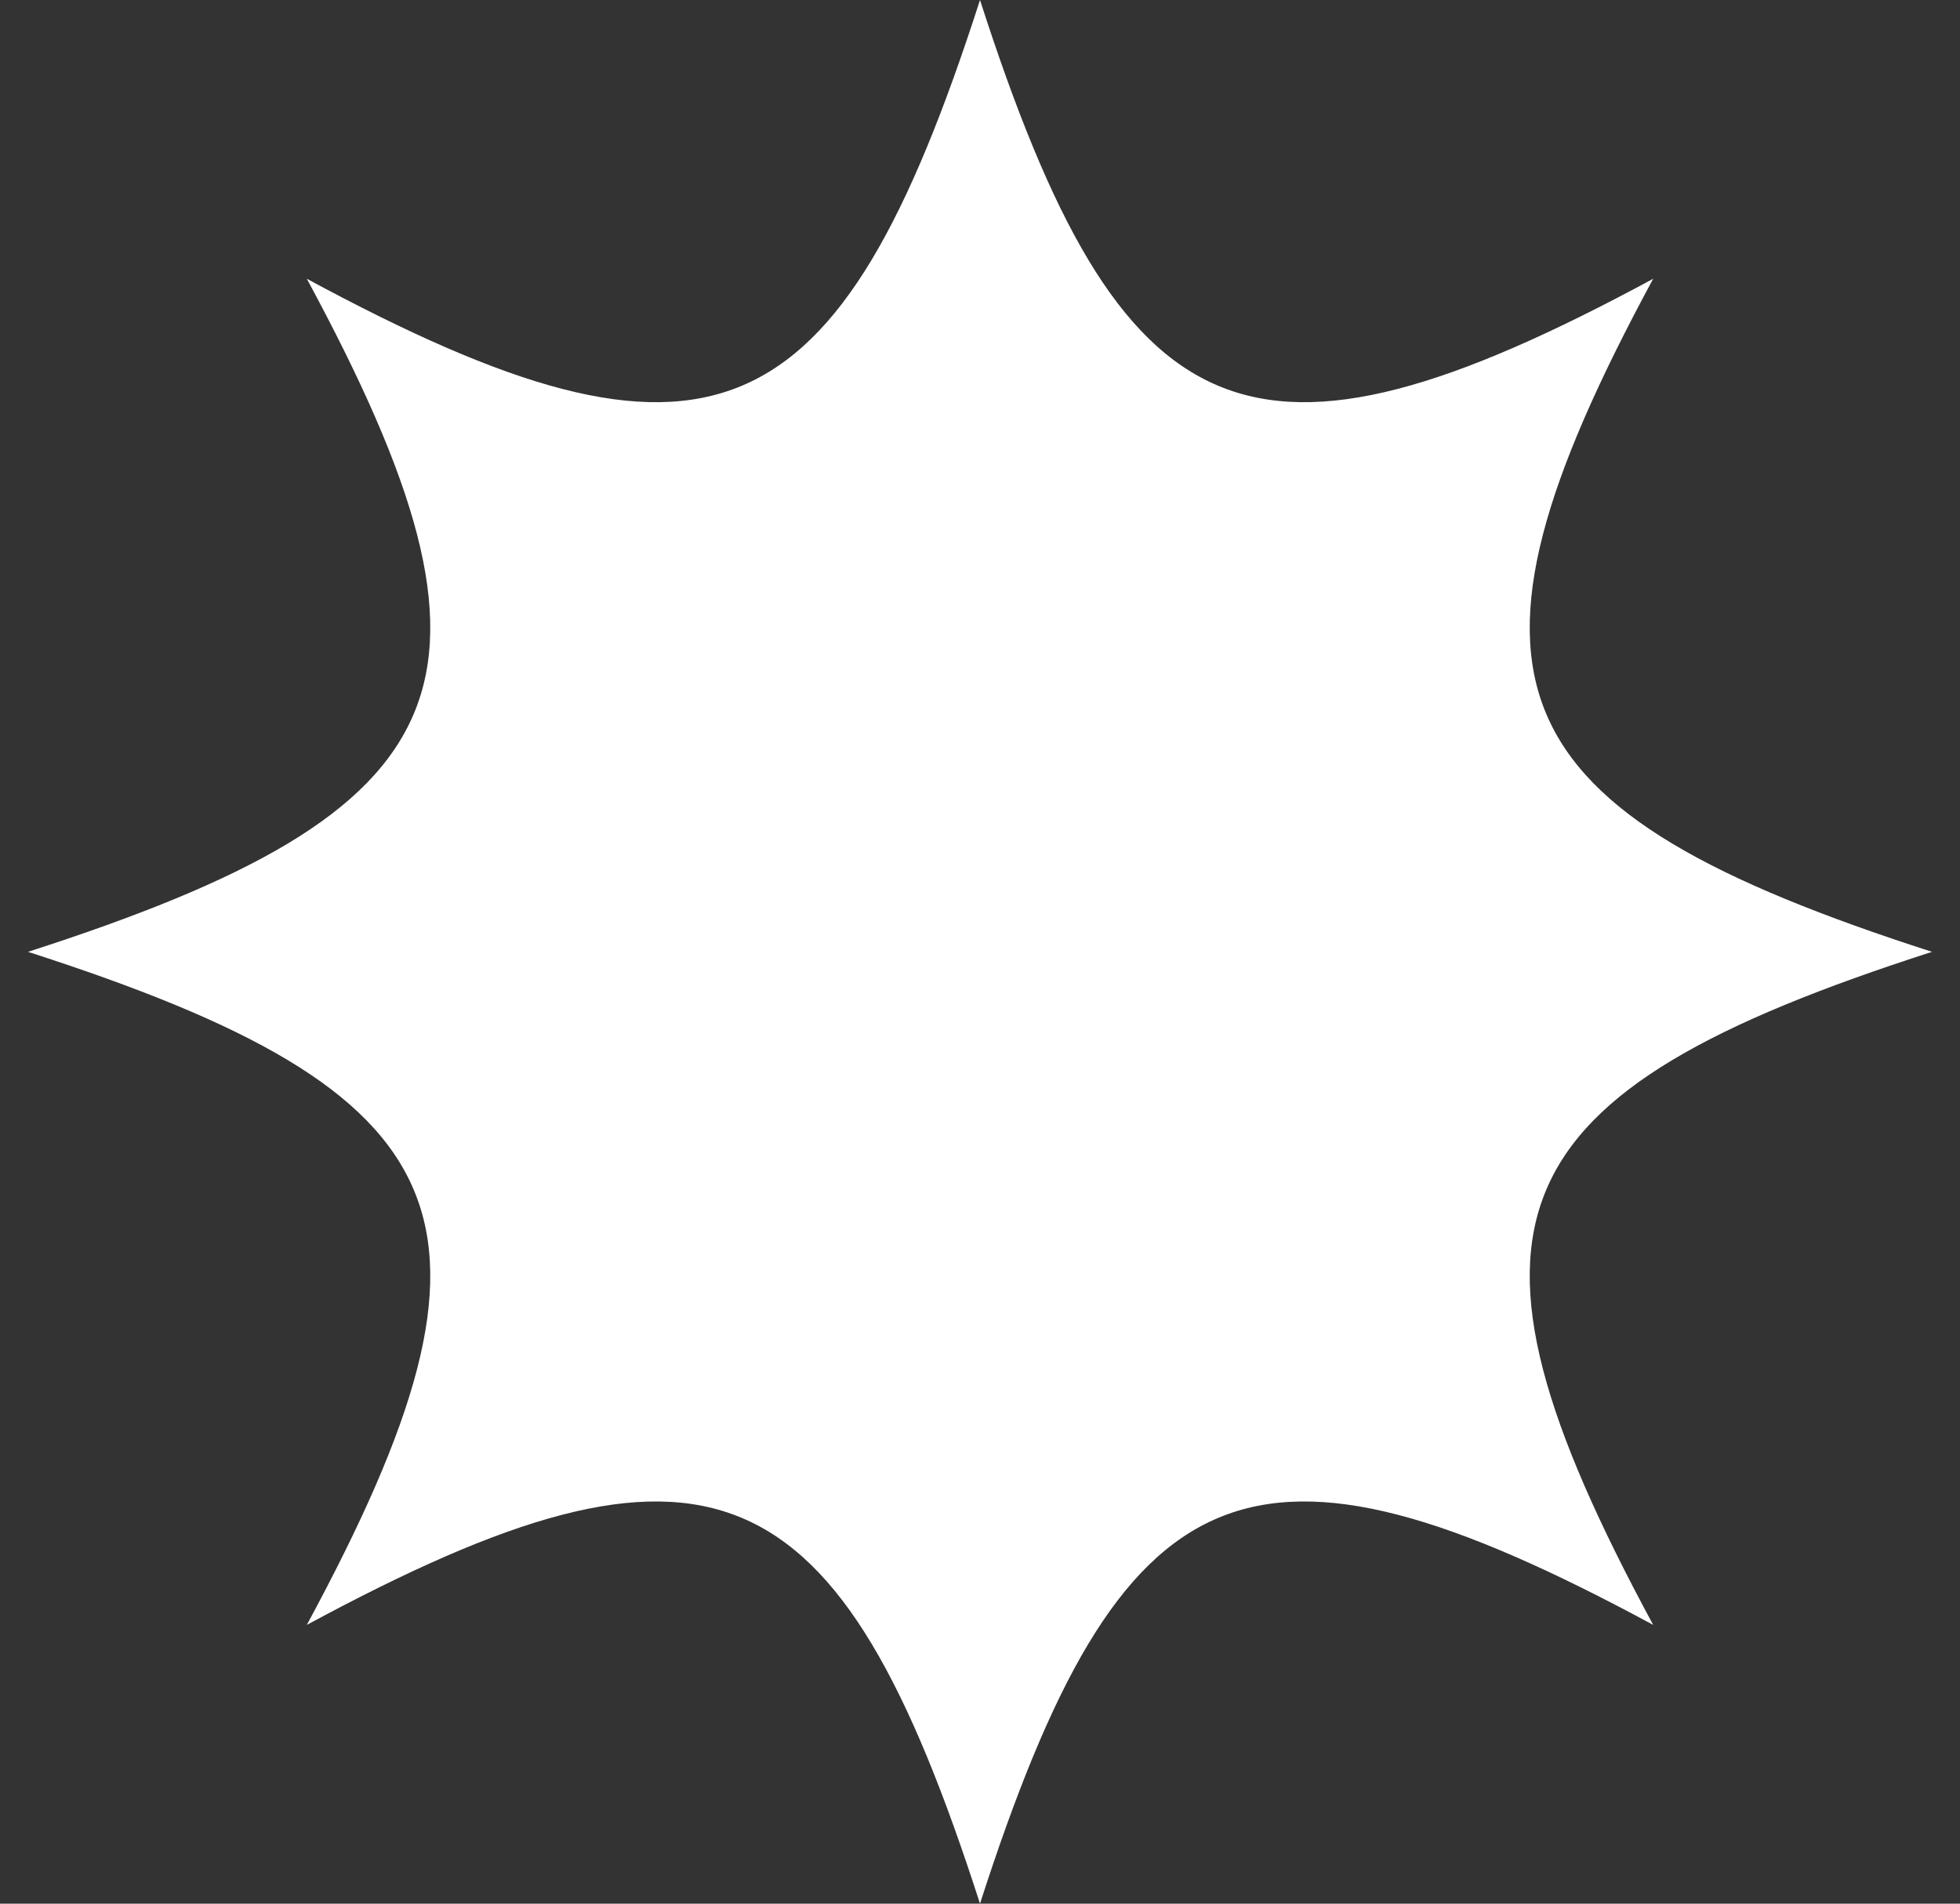
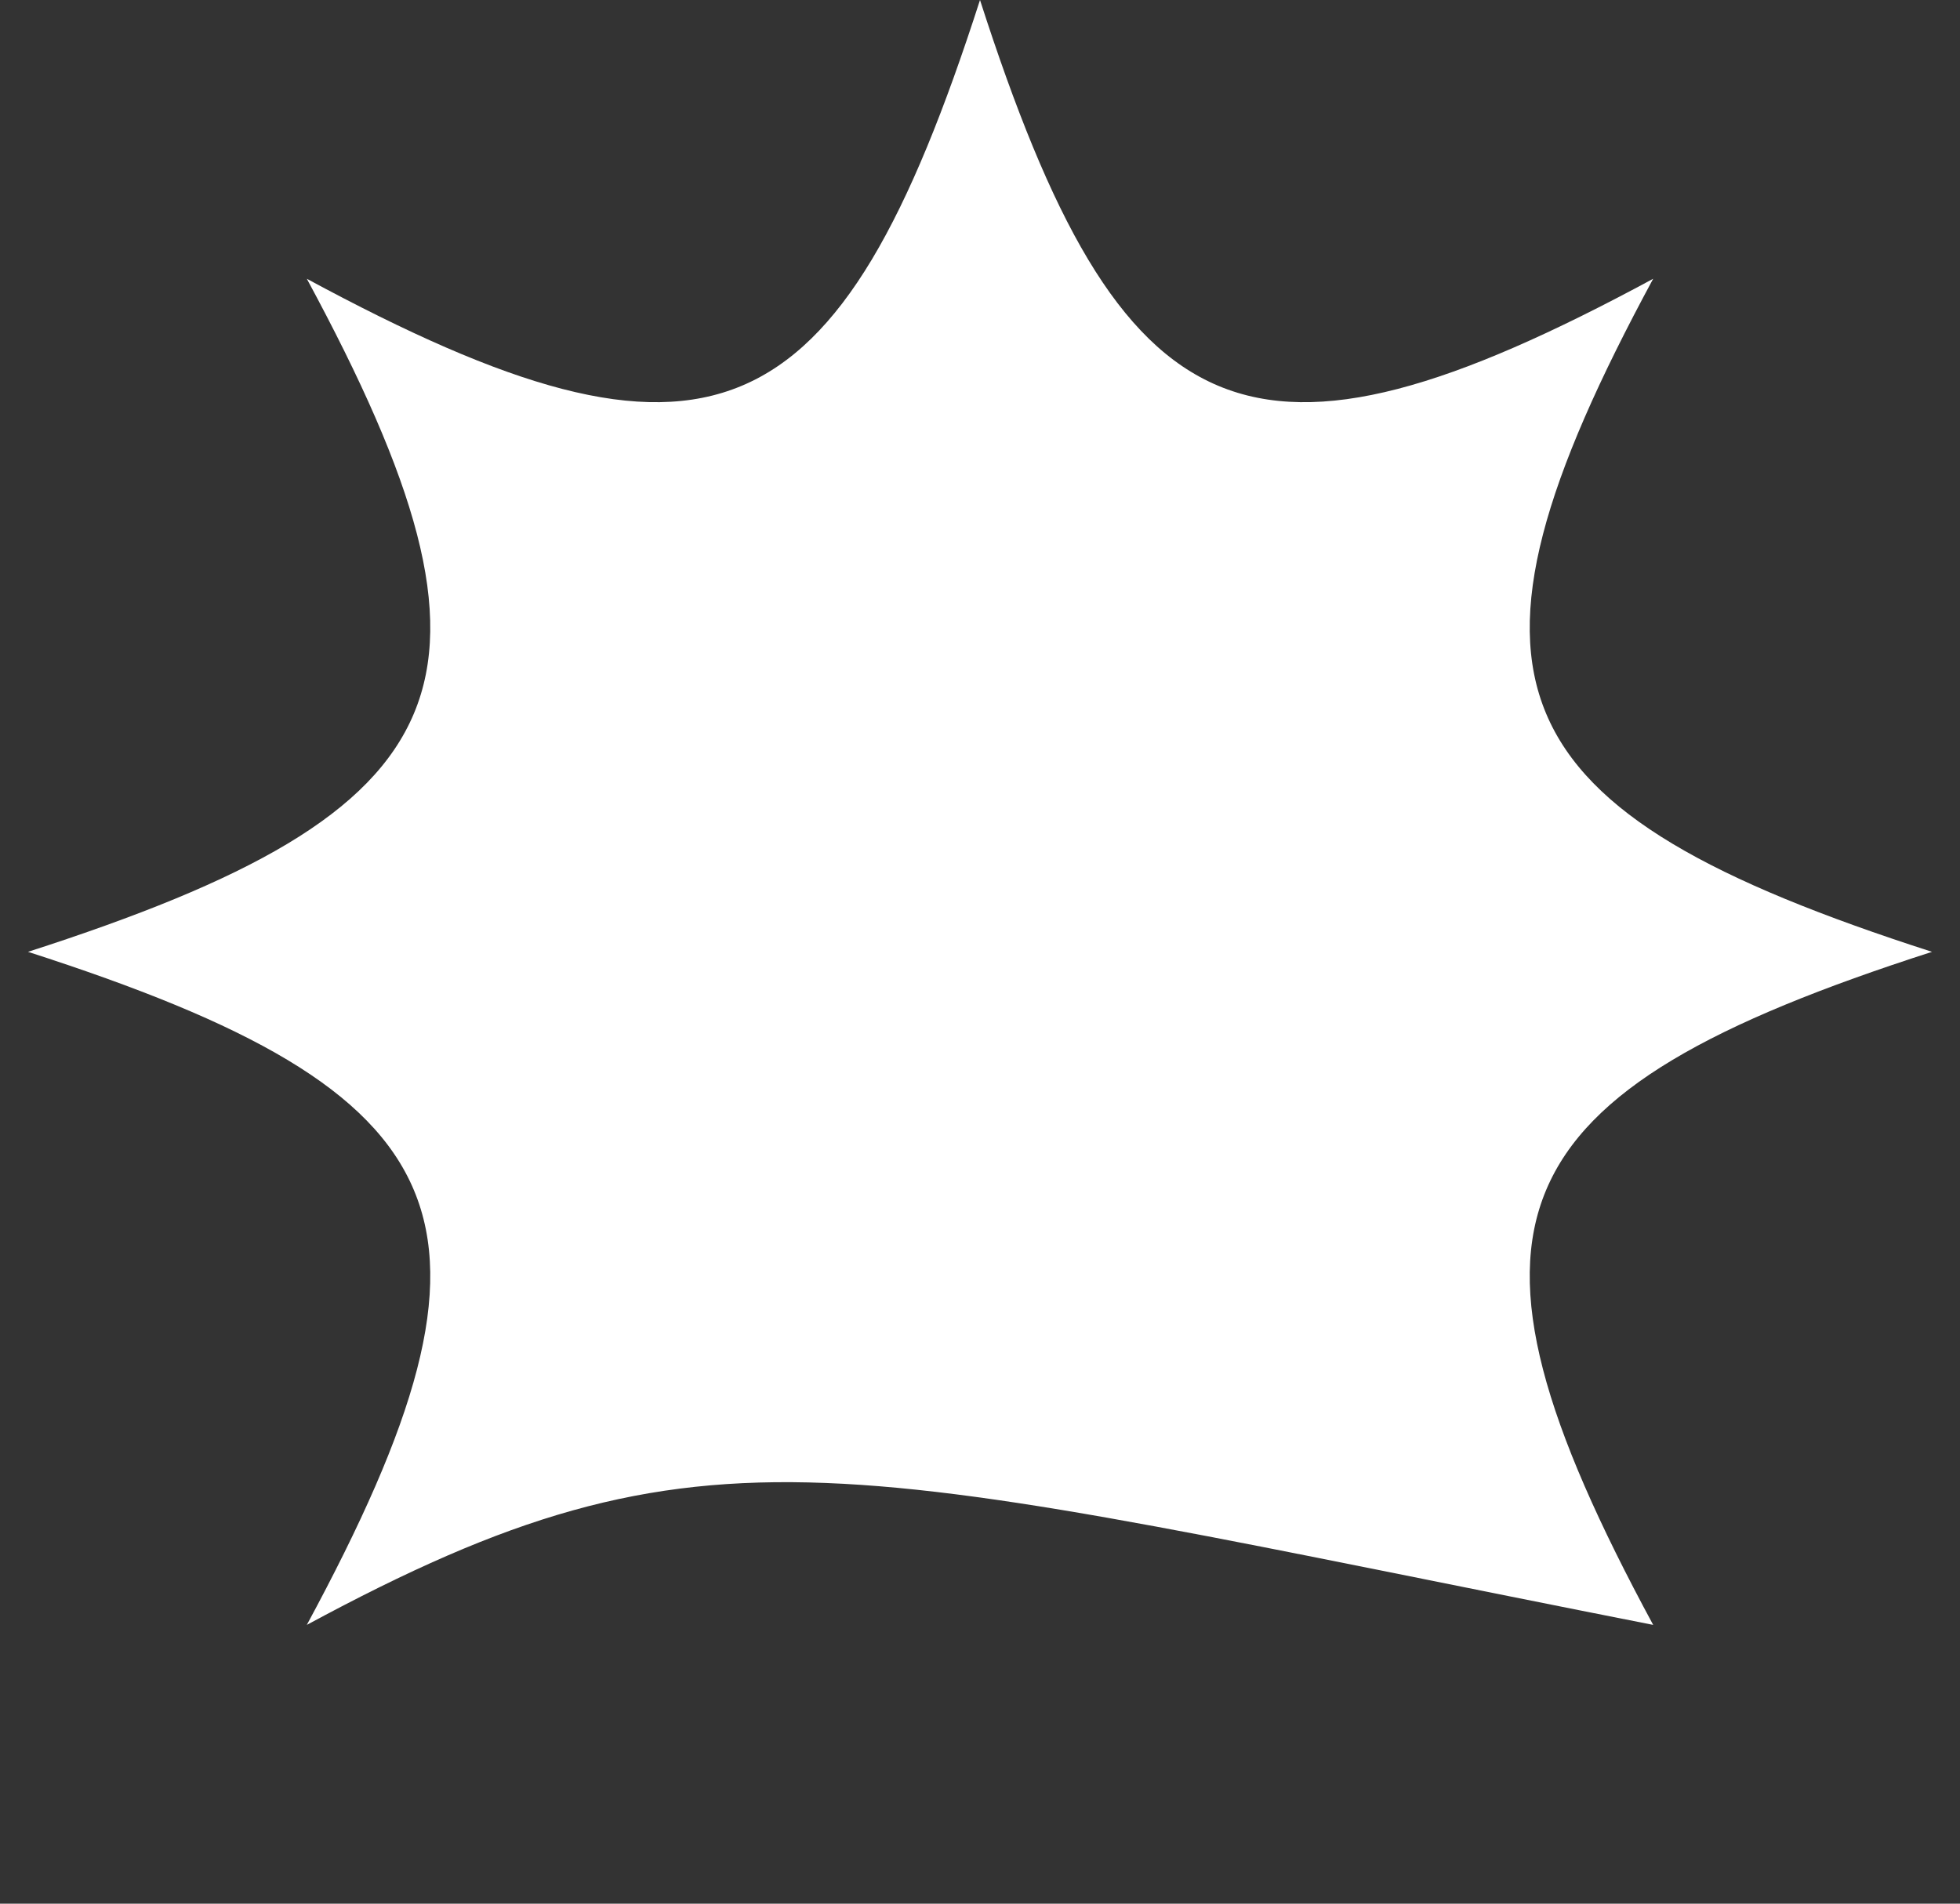
<svg xmlns="http://www.w3.org/2000/svg" width="35" height="34" viewBox="0 0 35 34" fill="none">
  <rect x="0" y="0" width="35" height="34" fill="#333333" stroke="none" />
-   <path d="M34.5 17C26.654 19.528 25.629 21.816 29.521 29.021C22.316 25.129 20.028 26.154 17.5 34C14.972 26.154 12.684 25.129 5.479 29.021C9.371 21.816 8.346 19.528 0.5 17C8.346 14.472 9.371 12.184 5.479 4.979C12.684 8.871 14.972 7.846 17.5 0C20.028 7.846 22.316 8.871 29.521 4.979C25.629 12.184 26.654 14.472 34.5 17Z" fill="white" />
+   <path d="M34.5 17C26.654 19.528 25.629 21.816 29.521 29.021C14.972 26.154 12.684 25.129 5.479 29.021C9.371 21.816 8.346 19.528 0.5 17C8.346 14.472 9.371 12.184 5.479 4.979C12.684 8.871 14.972 7.846 17.5 0C20.028 7.846 22.316 8.871 29.521 4.979C25.629 12.184 26.654 14.472 34.5 17Z" fill="white" />
</svg>